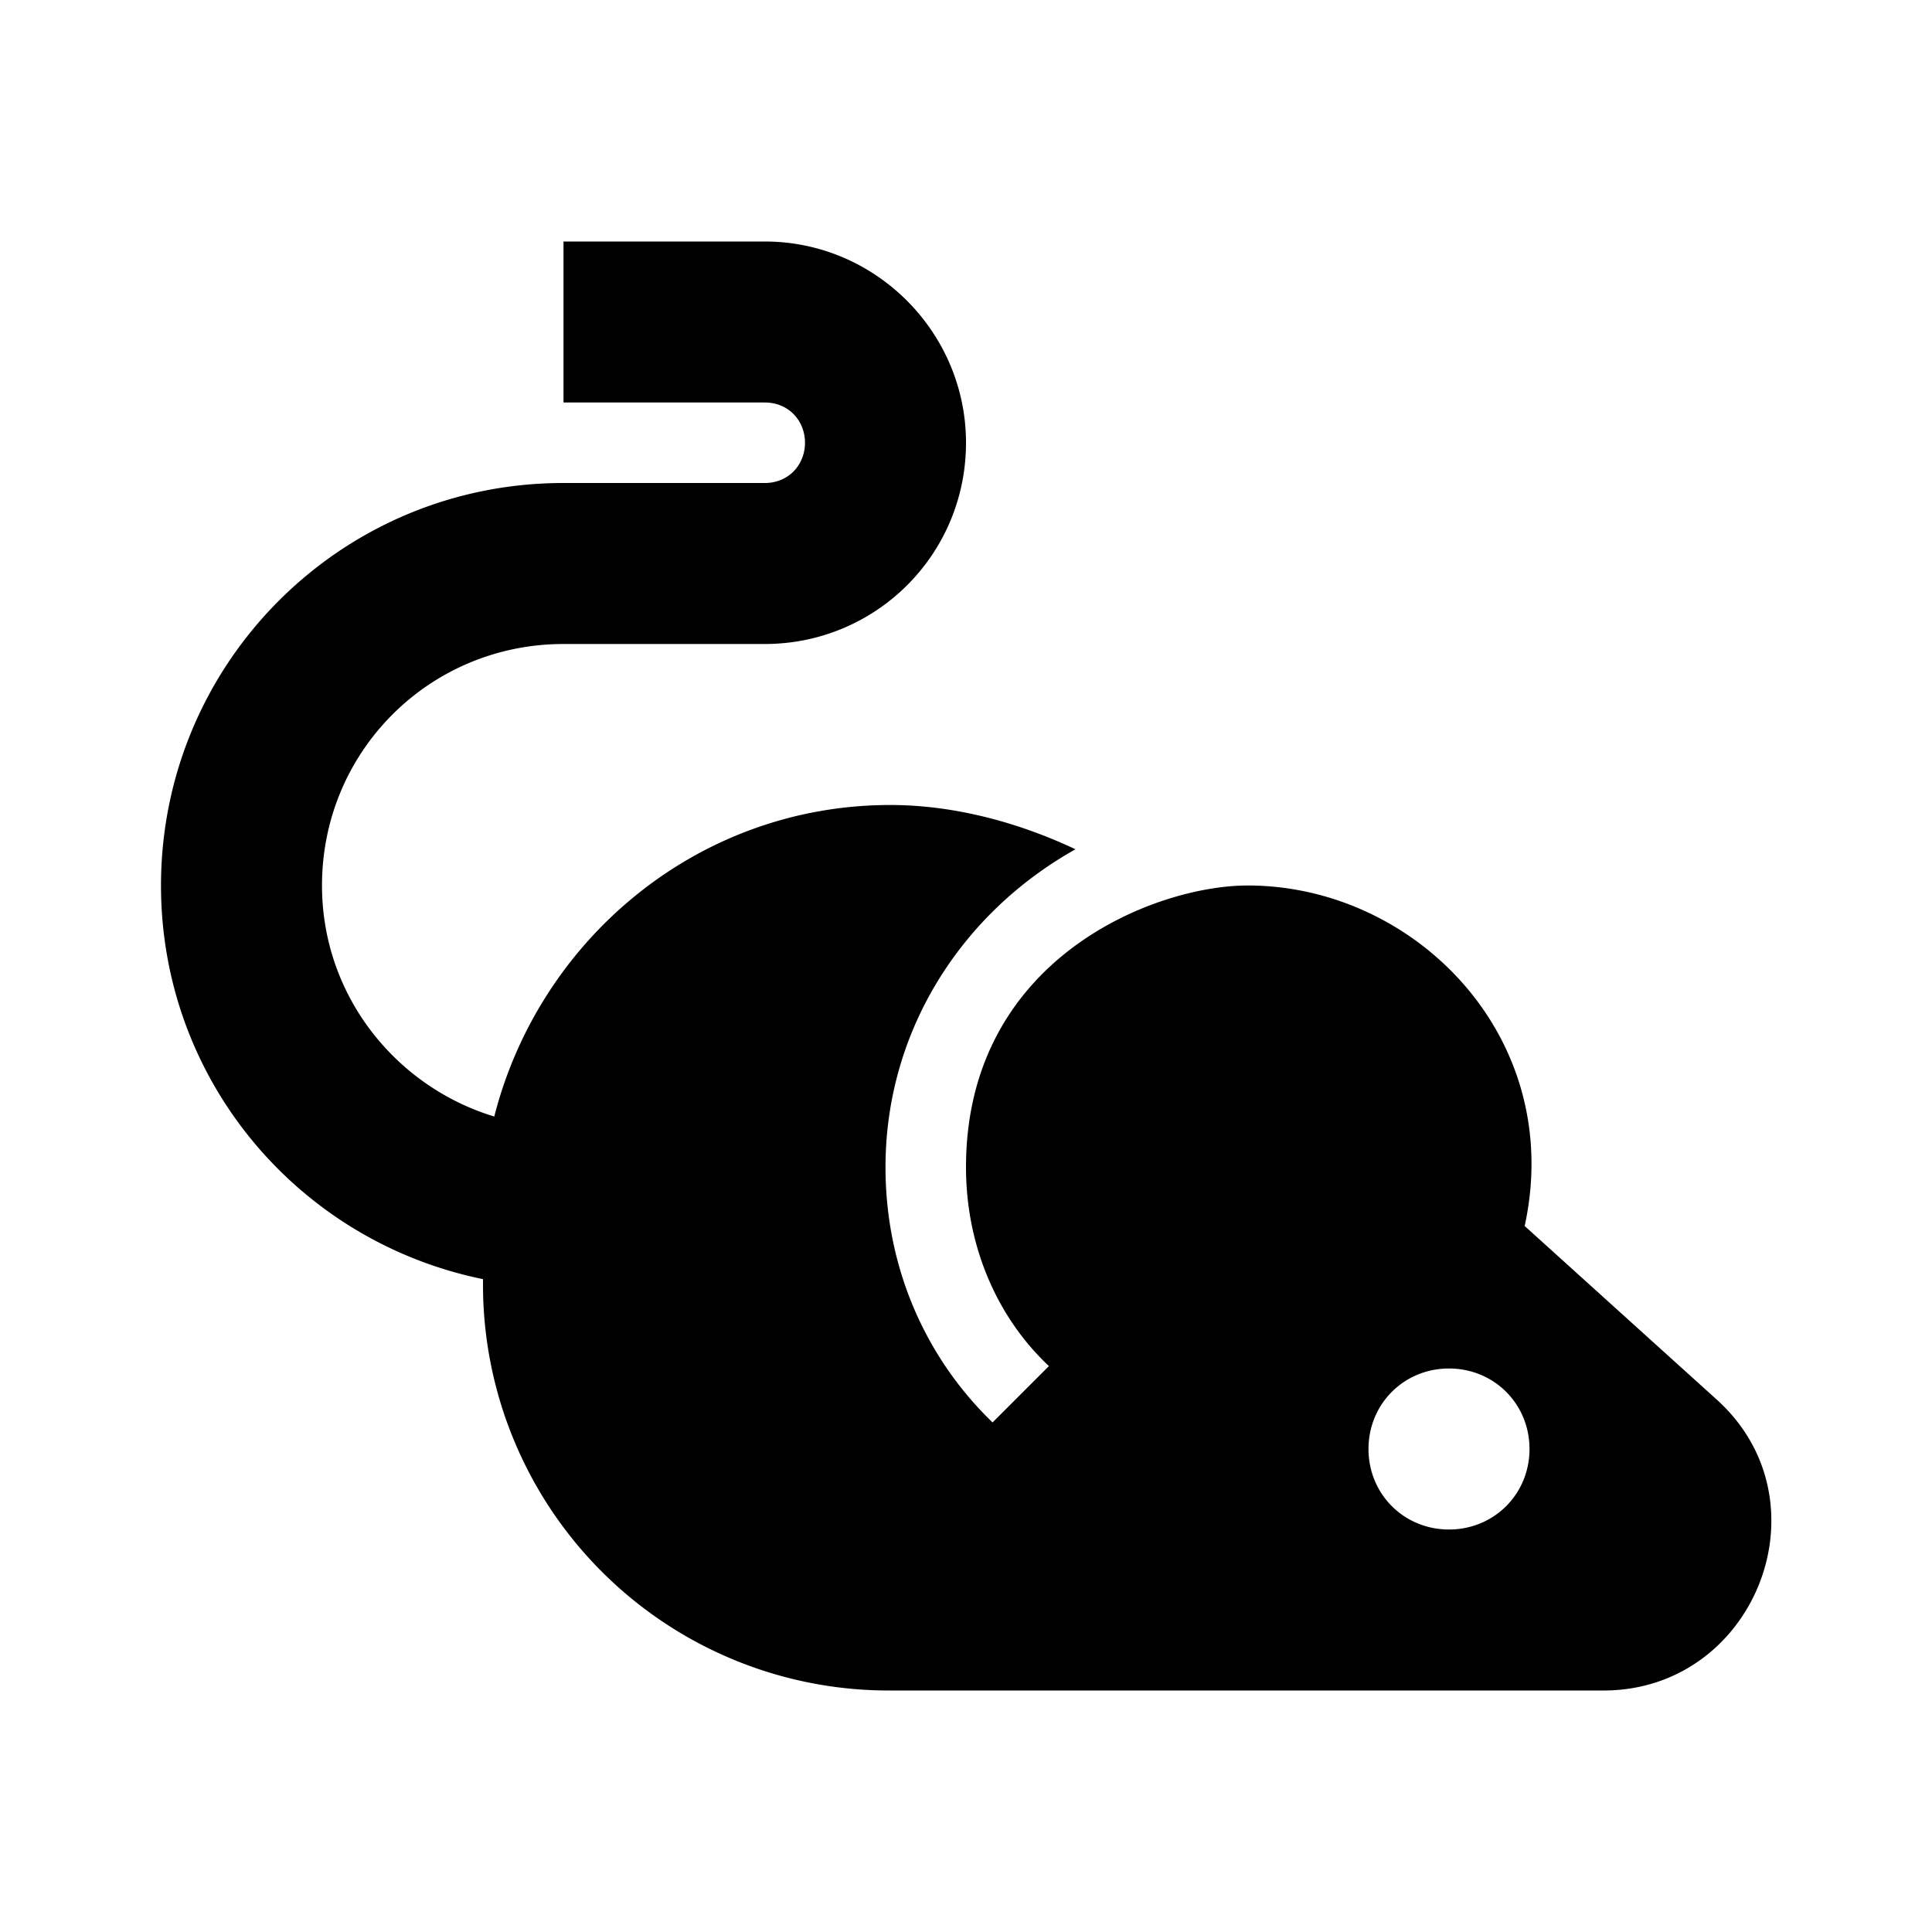
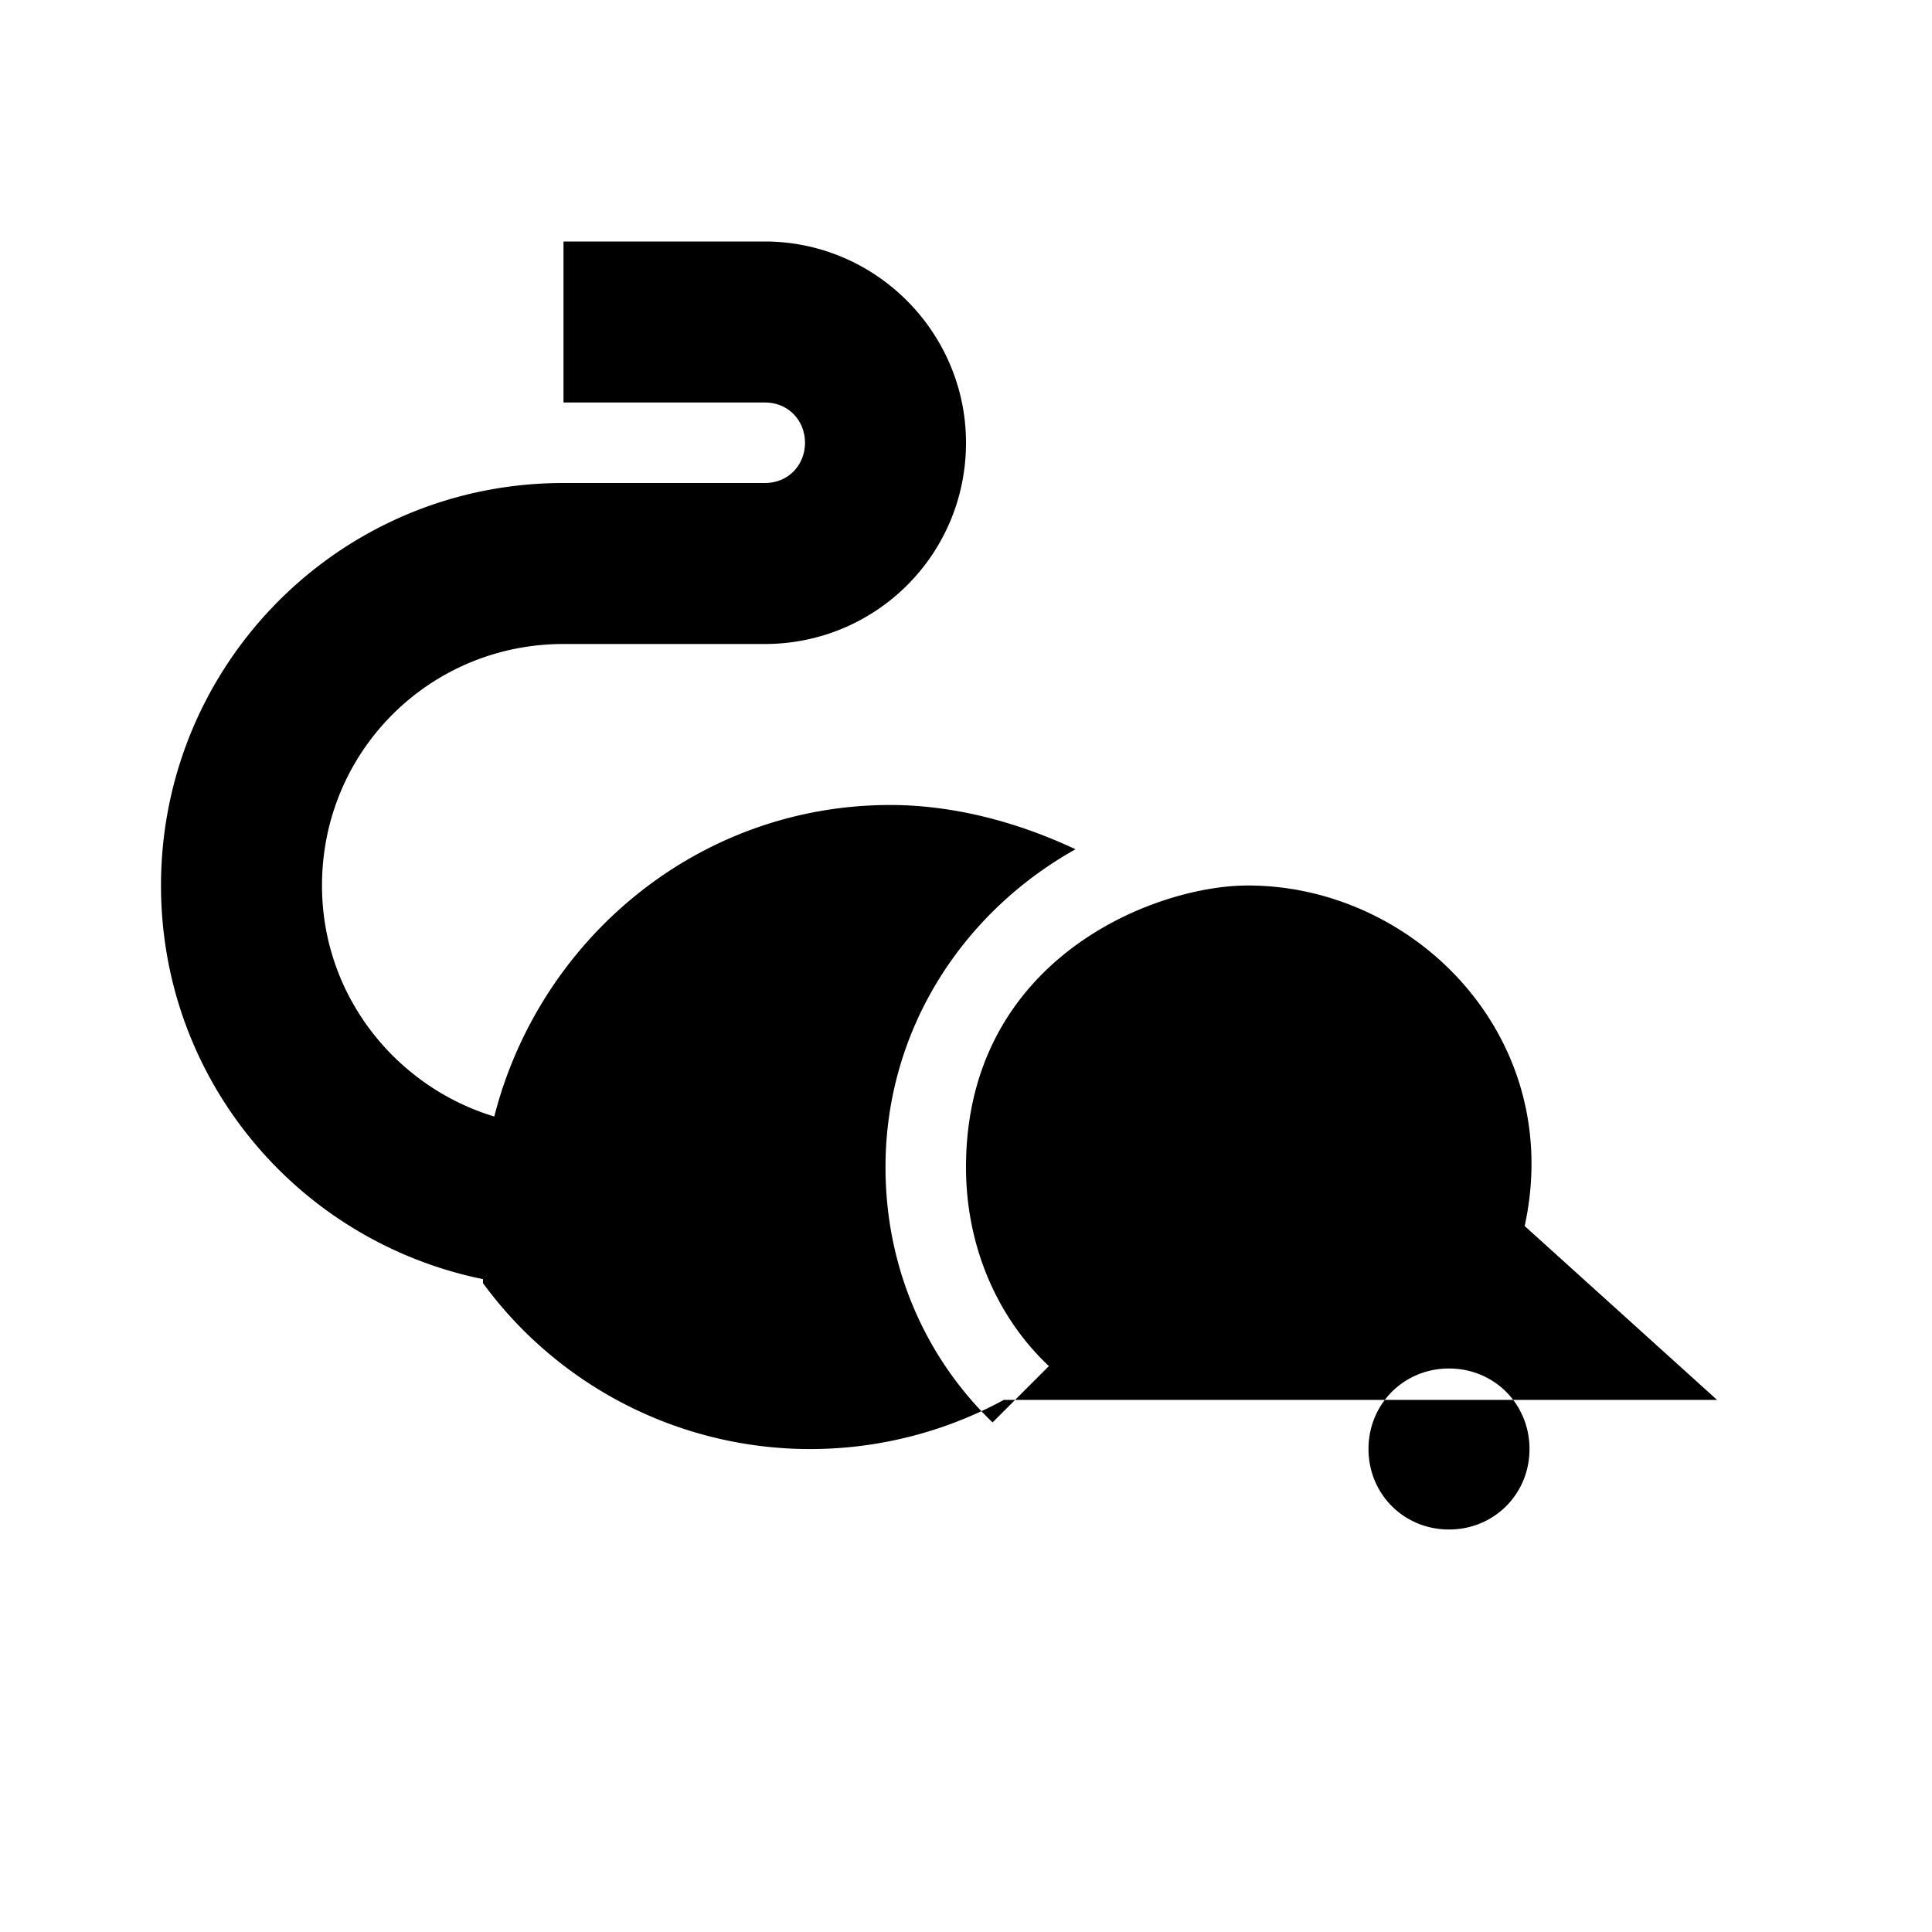
<svg xmlns="http://www.w3.org/2000/svg" width="800" height="800" viewBox="0 0 24 24">
-   <path fill="currentColor" d="M21.33 17.39c1.4 1.27.47 3.61-1.41 3.61h-8.86A5.04 5.04 0 0 1 6 15.94v-.05c-2.3-.47-4-2.48-4-4.89c0-2.75 2.22-5 5-5h2.5c.3 0 .5-.23.5-.5S9.8 5 9.5 5H7V3h2.5C10.88 3 12 4.13 12 5.5C12 6.89 10.88 8 9.5 8H7c-1.66 0-3 1.33-3 3c0 1.37.92 2.5 2.14 2.87c.56-2.2 2.53-3.87 4.92-3.87c.8 0 1.6.22 2.3.55c-1.41.79-2.36 2.25-2.36 3.95c0 1.25.5 2.37 1.33 3.17l.7-.7c-.65-.61-1.03-1.5-1.03-2.47c0-2.59 2.34-3.5 3.5-3.5c2.08 0 3.95 1.89 3.44 4.23zM18 19c.56 0 1-.44 1-1s-.44-1-1-1s-1 .44-1 1s.44 1 1 1" />
+   <path fill="currentColor" d="M21.33 17.39h-8.86A5.04 5.04 0 0 1 6 15.94v-.05c-2.3-.47-4-2.48-4-4.89c0-2.75 2.22-5 5-5h2.5c.3 0 .5-.23.5-.5S9.8 5 9.5 5H7V3h2.5C10.88 3 12 4.13 12 5.5C12 6.89 10.88 8 9.5 8H7c-1.66 0-3 1.33-3 3c0 1.37.92 2.5 2.14 2.87c.56-2.2 2.53-3.87 4.92-3.87c.8 0 1.6.22 2.3.55c-1.41.79-2.36 2.25-2.36 3.95c0 1.25.5 2.37 1.33 3.17l.7-.7c-.65-.61-1.03-1.5-1.03-2.47c0-2.59 2.34-3.5 3.5-3.5c2.08 0 3.95 1.89 3.44 4.23zM18 19c.56 0 1-.44 1-1s-.44-1-1-1s-1 .44-1 1s.44 1 1 1" />
</svg>